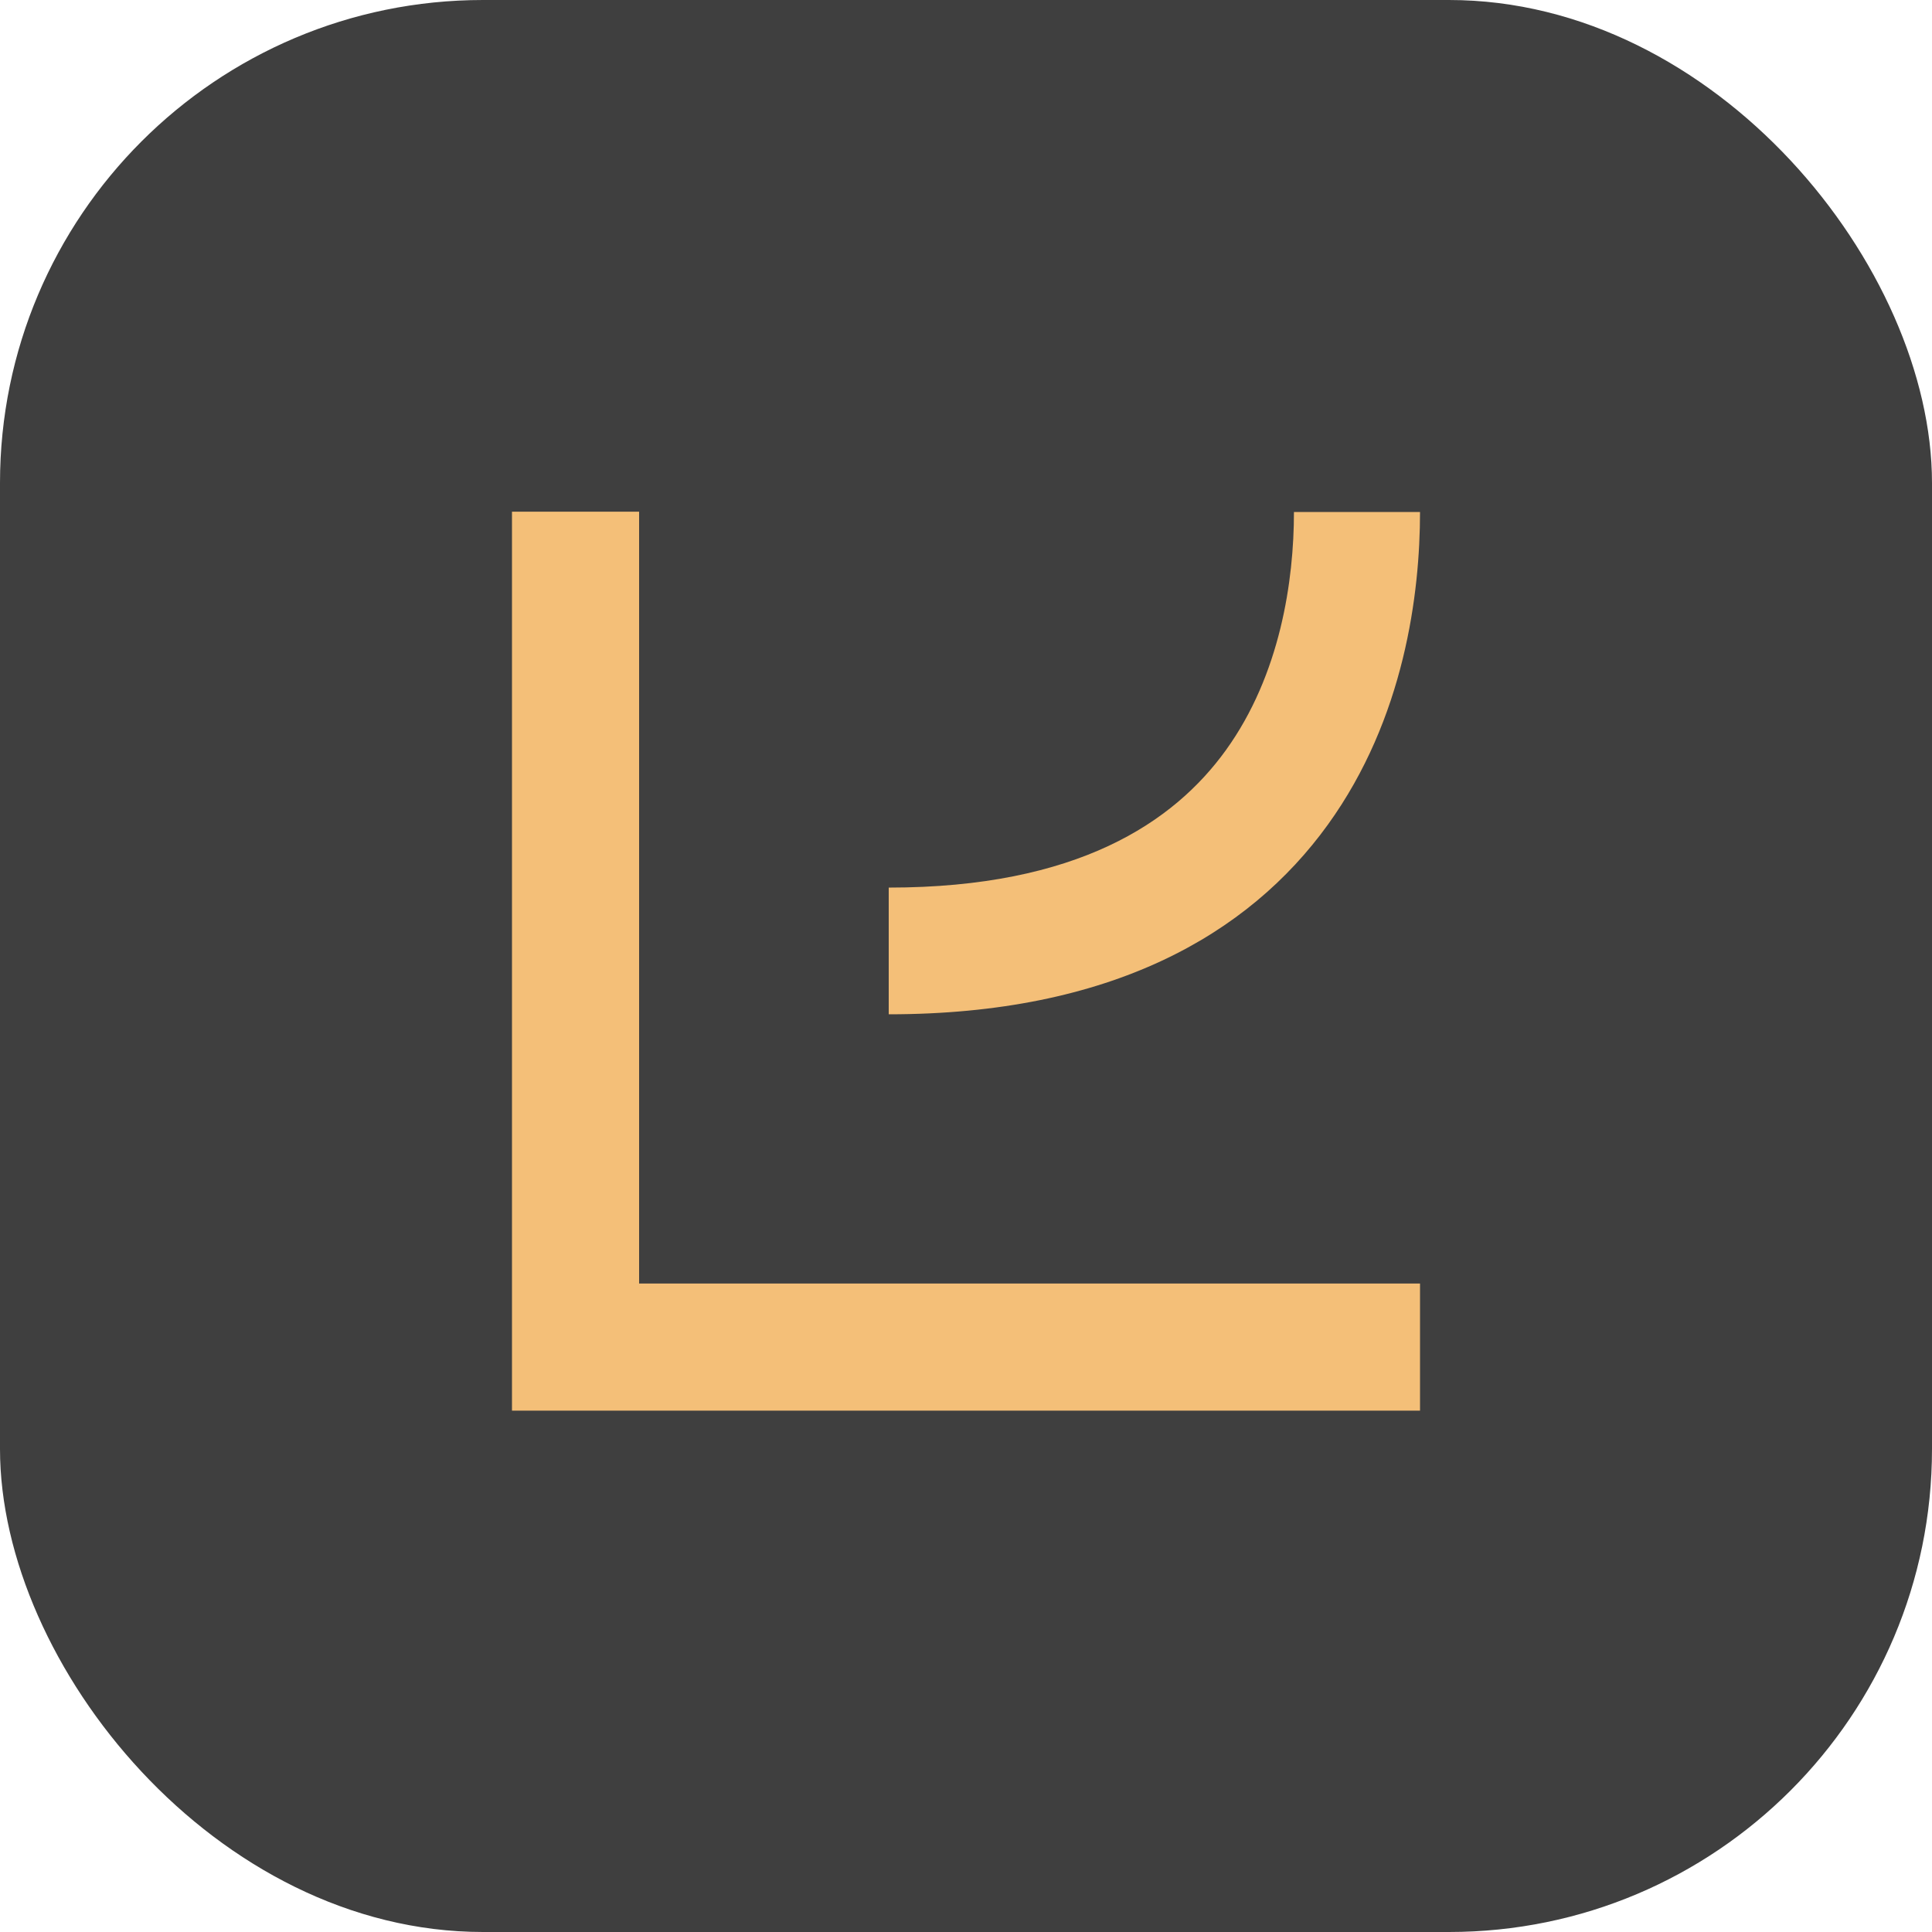
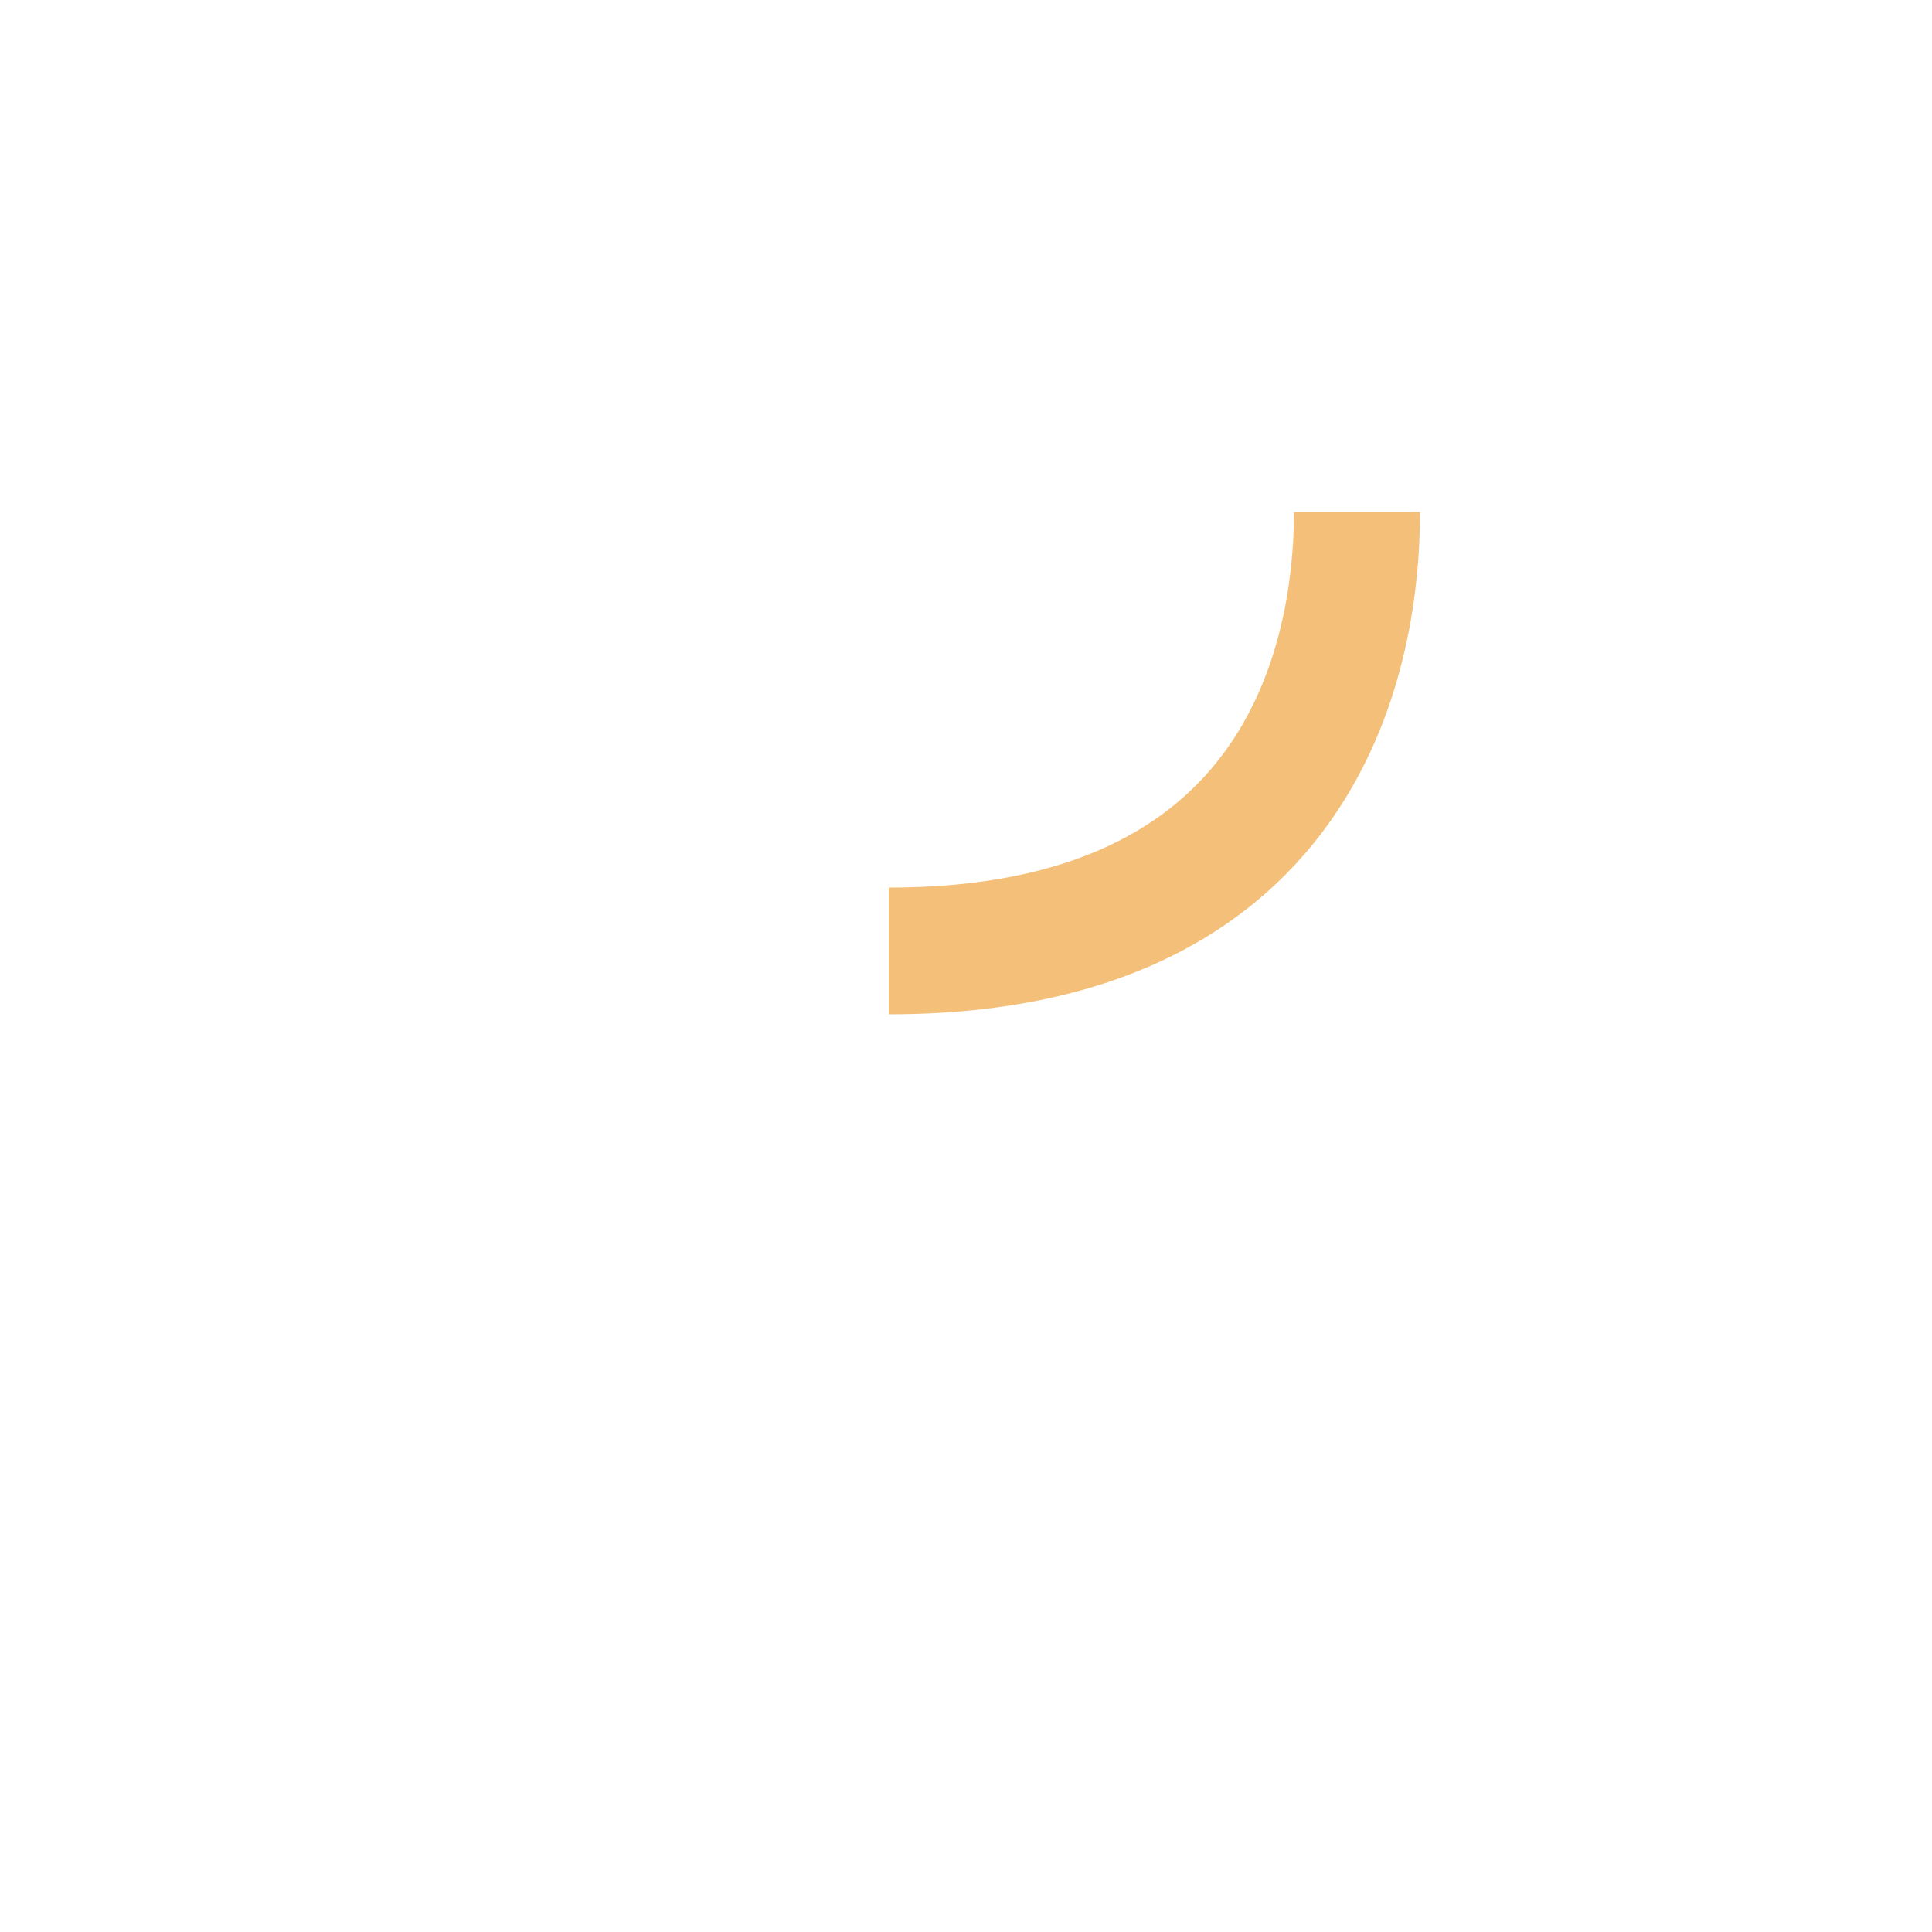
<svg xmlns="http://www.w3.org/2000/svg" width="200" height="200" viewBox="0 0 200 200" fill="none">
-   <rect width="200" height="200" rx="50" fill="#3F3F3F" />
  <path fill-rule="evenodd" clip-rule="evenodd" d="M126.896 77.667C132.55 69.834 133.949 60.08 133.949 53H147C147 61.379 145.416 74.346 137.46 85.369C129.224 96.779 114.974 105 92 105V91.883C111.535 91.883 121.521 85.113 126.896 77.667Z" fill="#F4BF78" />
-   <path d="M66.16 132.87H147V146.03H53V52.97H66.16V132.87Z" fill="#F4BF78" />
</svg>